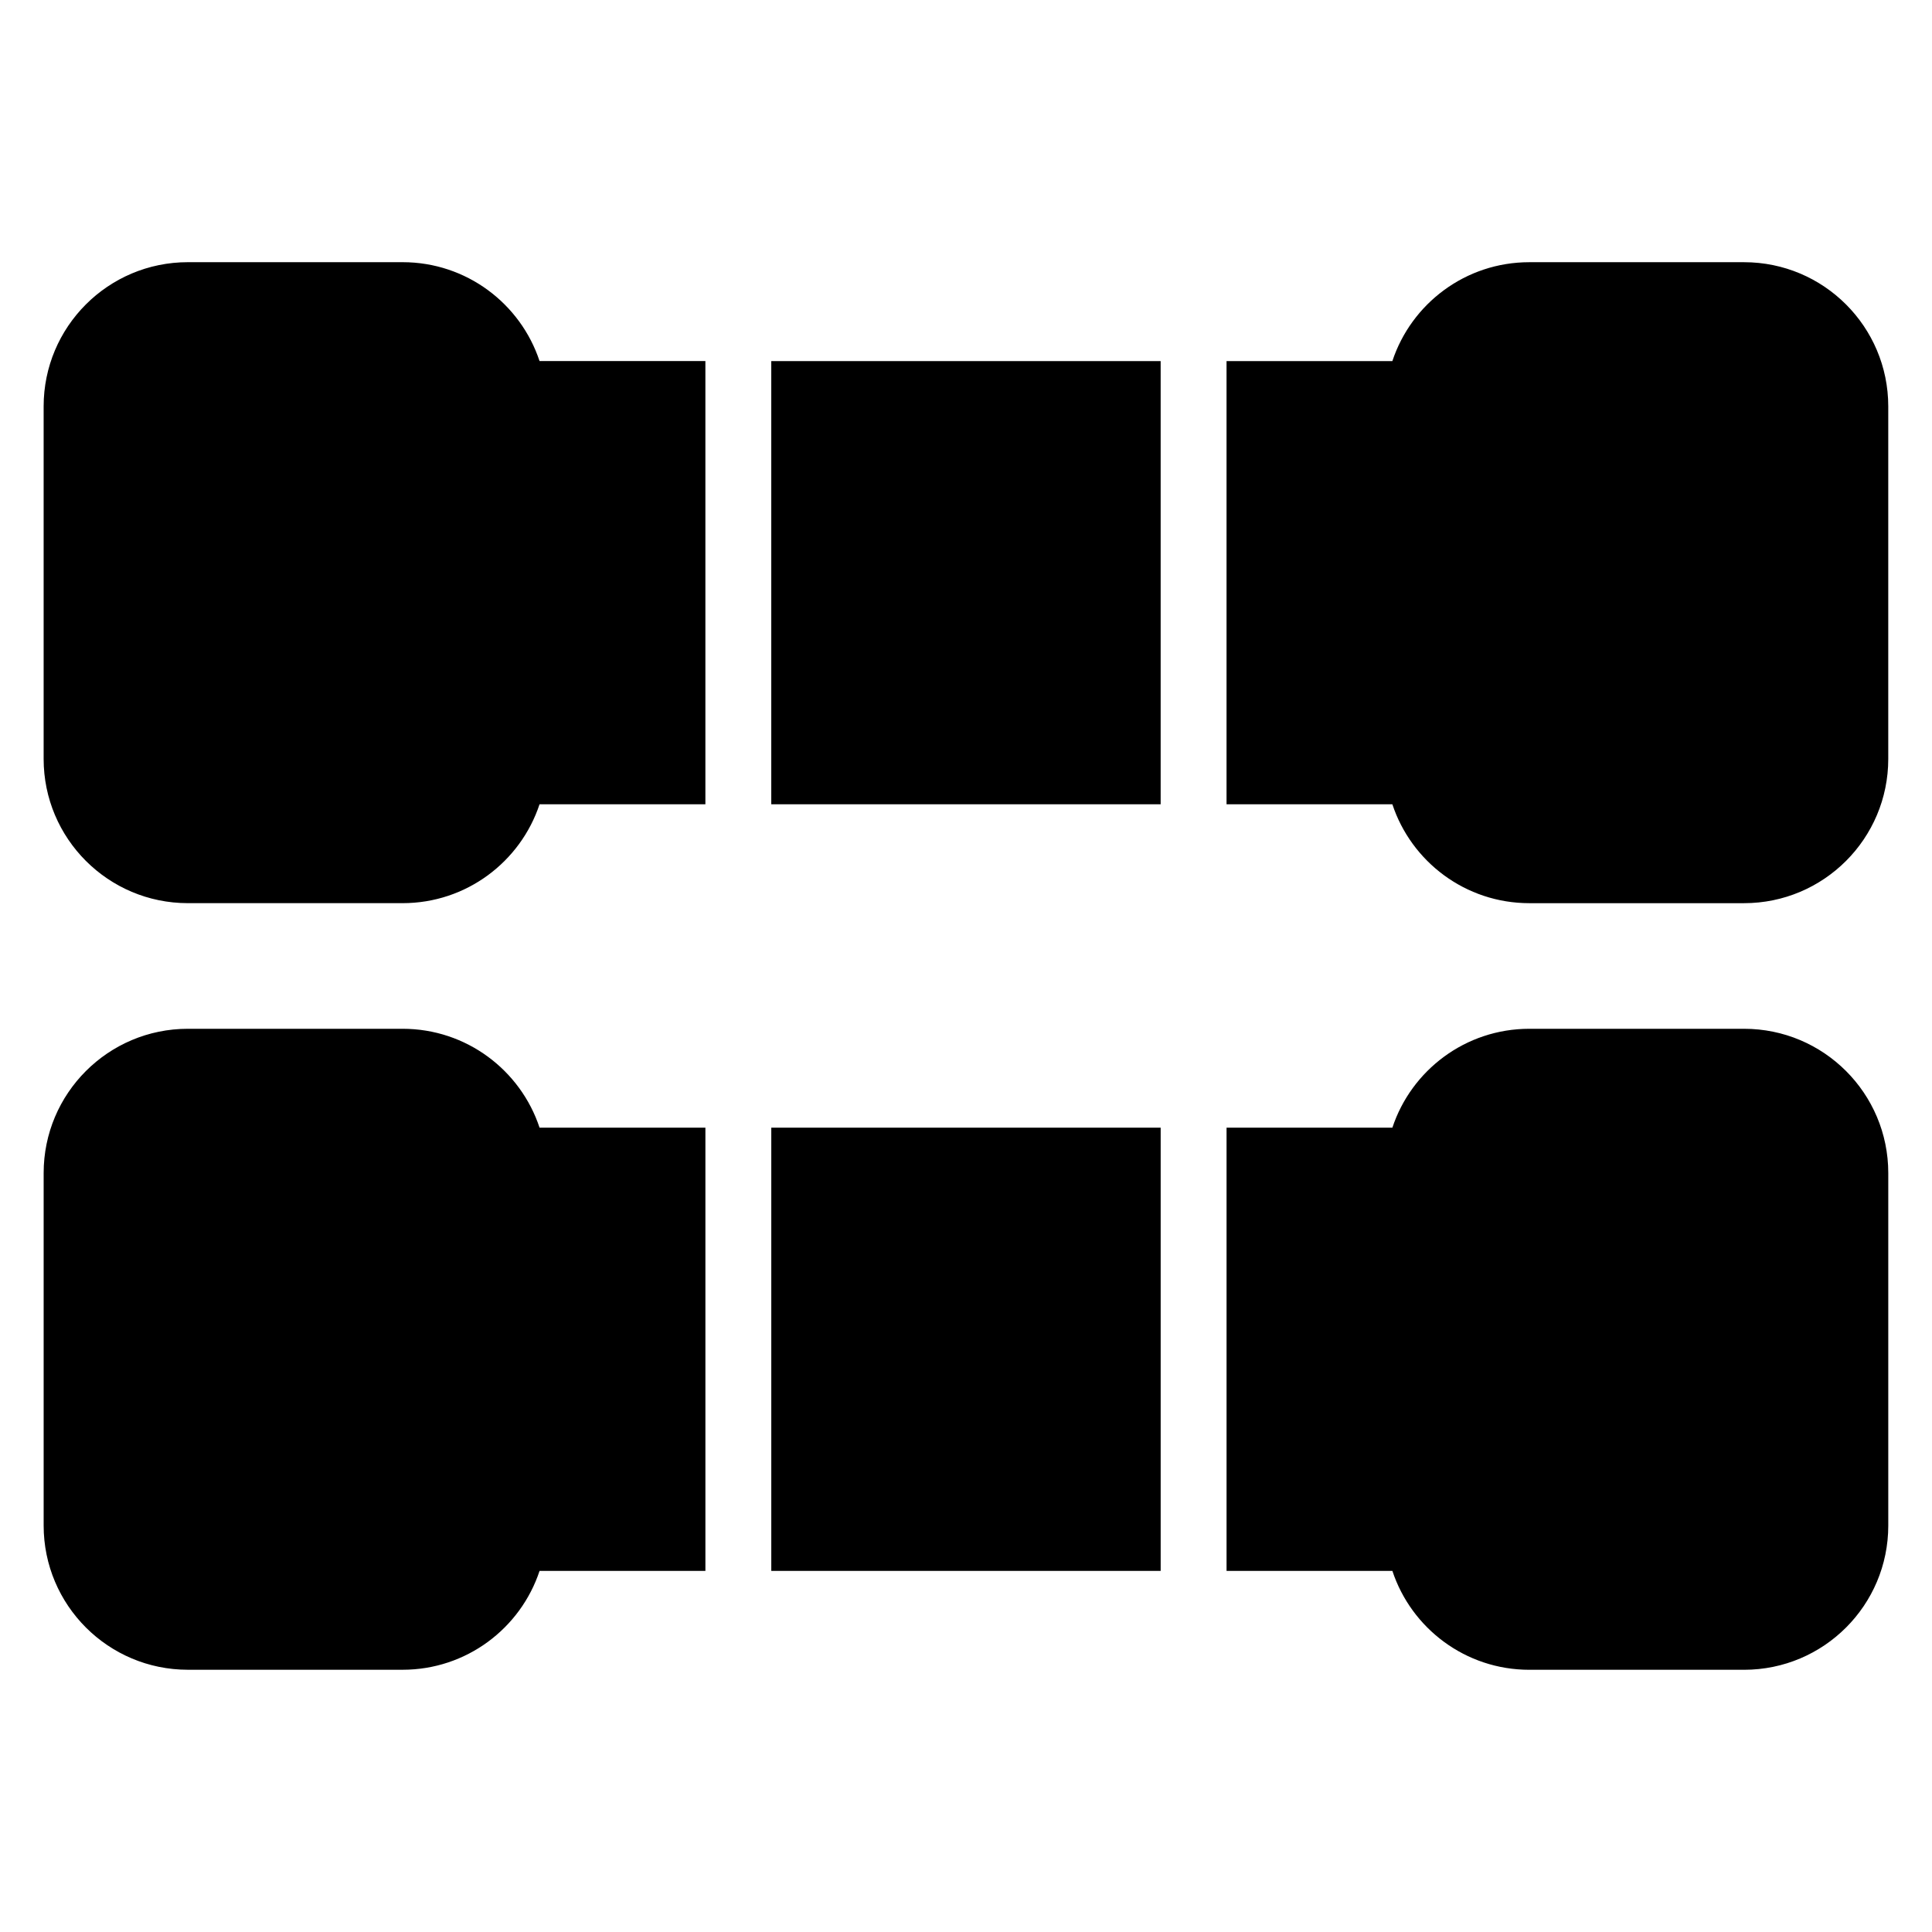
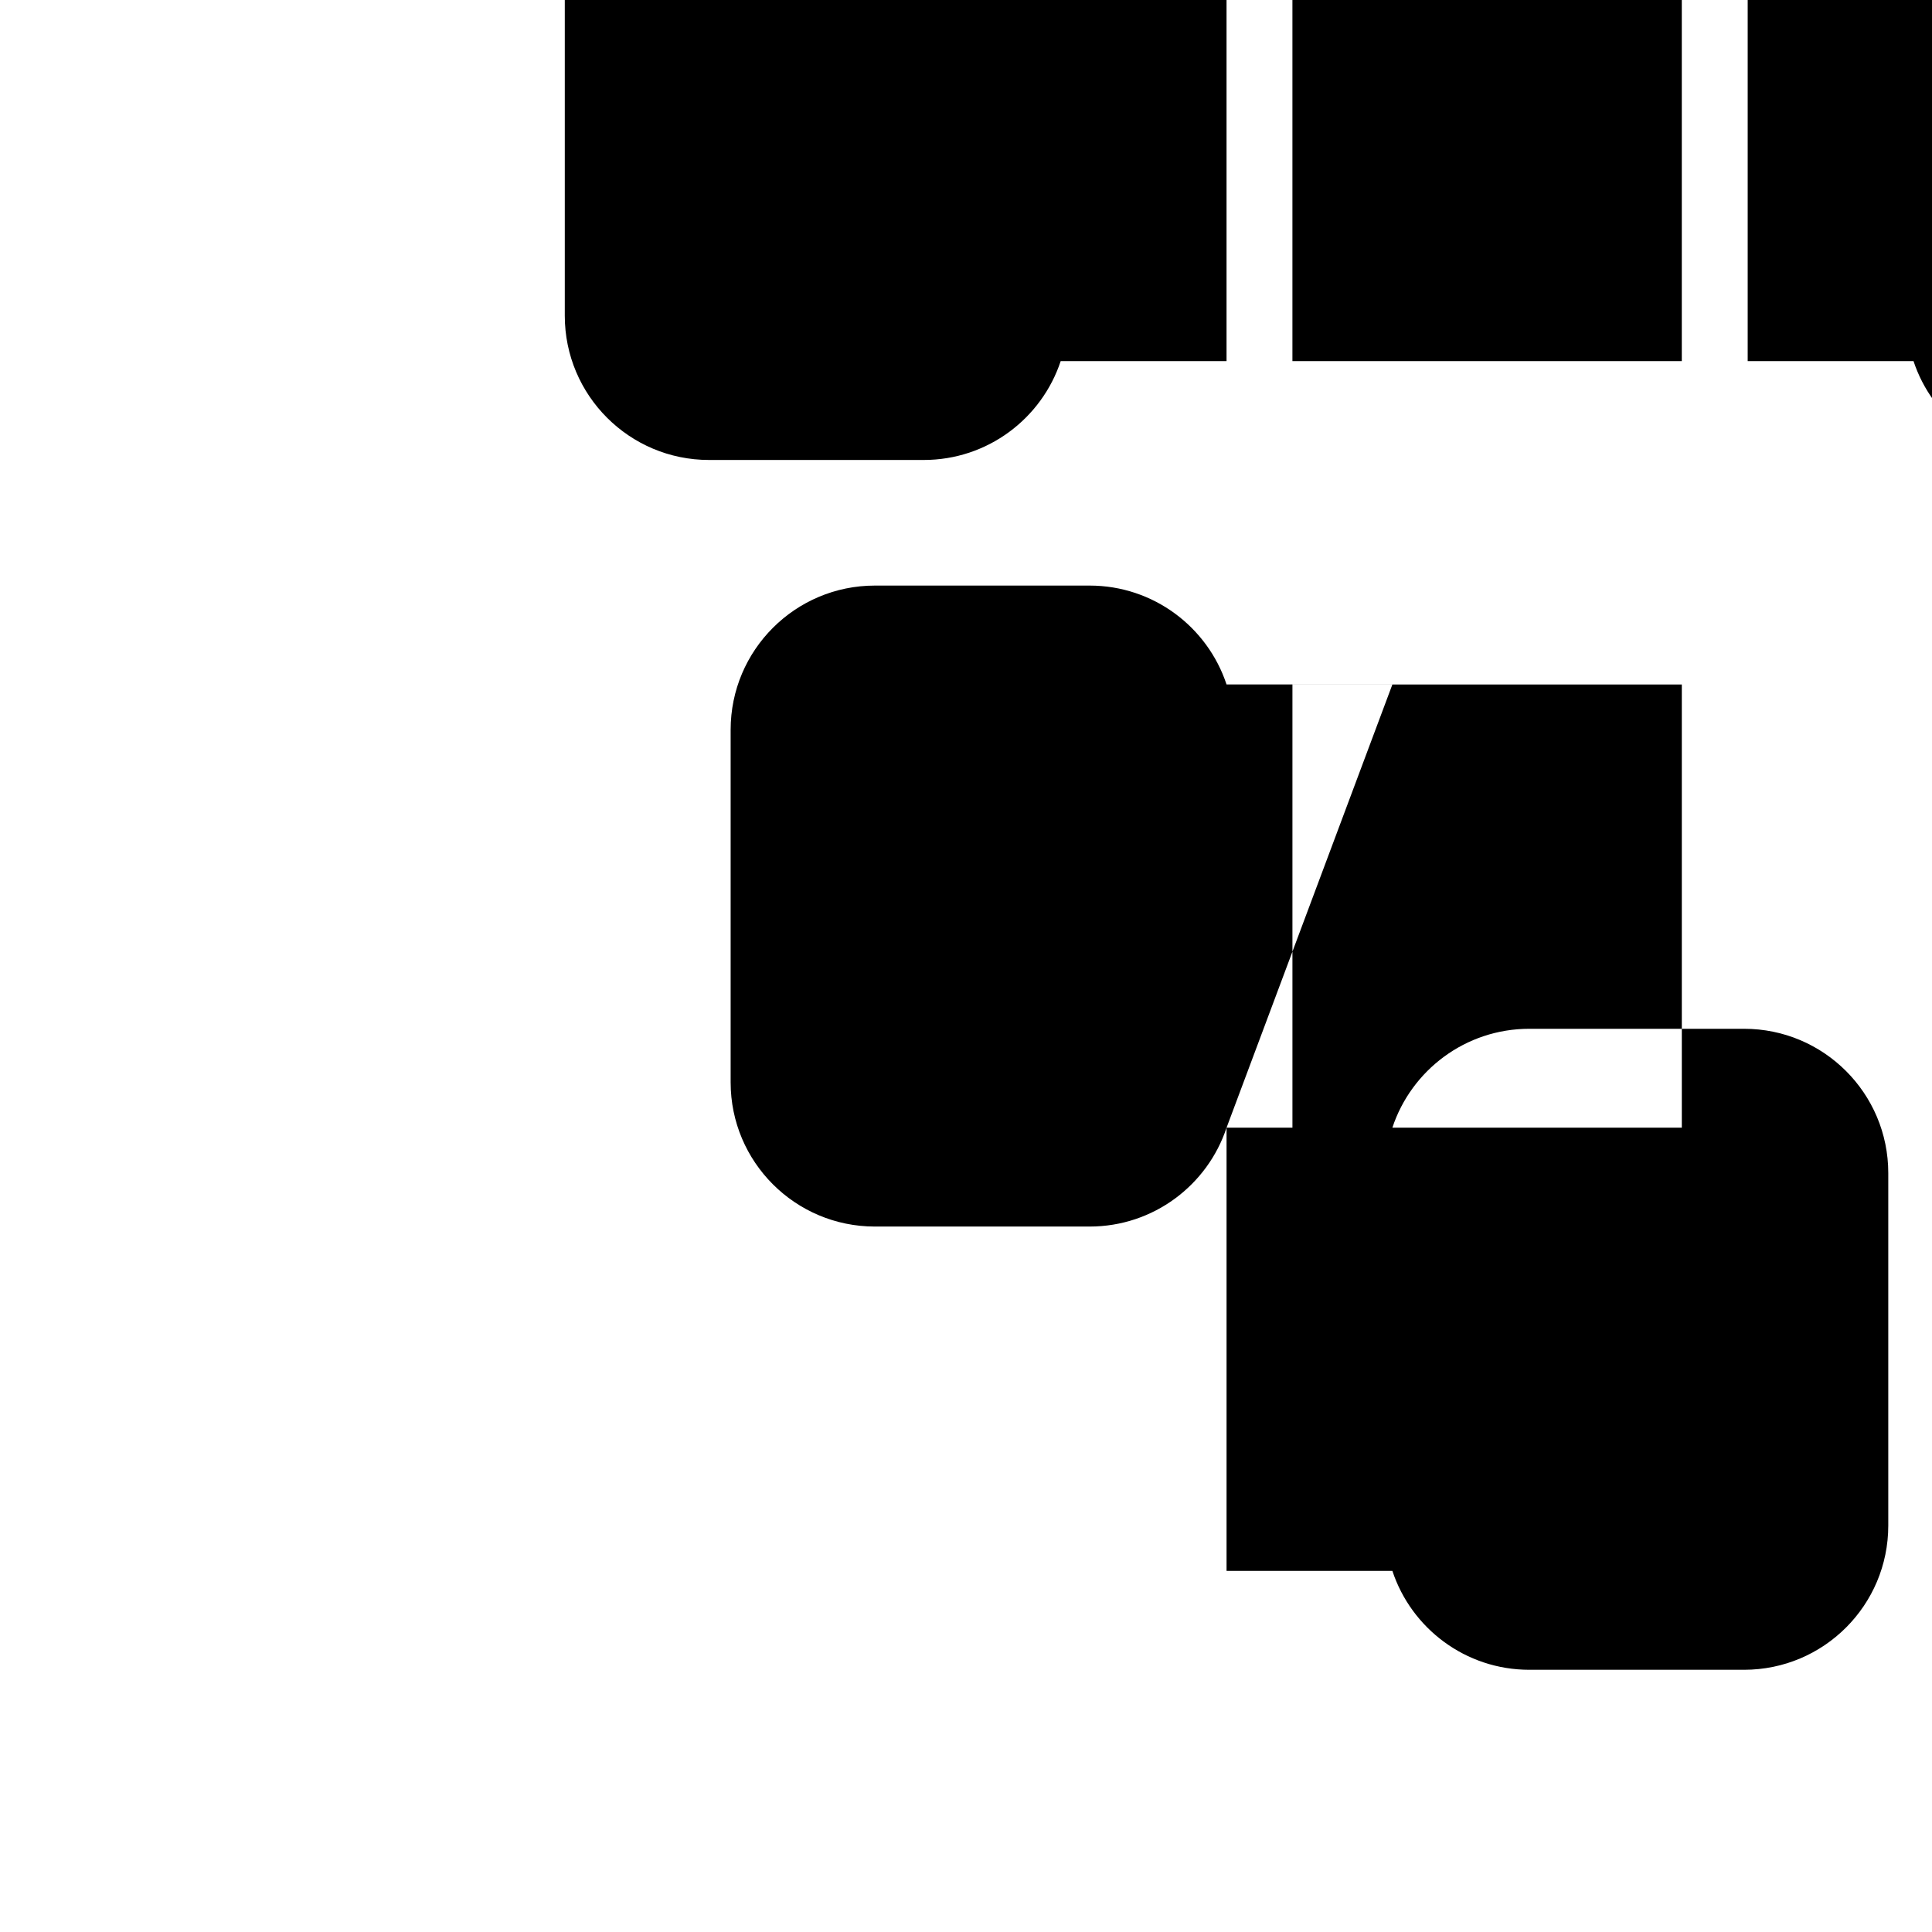
<svg xmlns="http://www.w3.org/2000/svg" fill="#000000" width="800px" height="800px" version="1.1" viewBox="144 144 512 512">
-   <path d="m469.05 442.85h43.945v-0.004c5.039-15.223 19.383-26.207 36.293-26.207h56.906c21.109 0 38.219 17.113 38.219 38.227v93.426c0 21.109-17.109 38.219-38.219 38.219h-56.906c-16.91 0-31.258-10.98-36.293-26.207l-43.945 0.004zm-138.11 117.45-43.949 0.004c-5.039 15.219-19.383 26.199-36.293 26.199h-56.902c-21.109 0-38.227-17.109-38.227-38.219v-93.418c0-21.109 17.113-38.227 38.227-38.227h56.902c16.91 0 31.258 10.984 36.293 26.207h43.949zm120.65 0h-103.19v-117.45h103.19zm17.457-320.61h43.945c5.039-15.223 19.383-26.203 36.293-26.203h56.906c21.109 0 38.219 17.109 38.219 38.219v93.418c0 21.109-17.109 38.227-38.219 38.227h-56.906c-16.91 0-31.258-10.984-36.293-26.207h-43.945zm-138.11 117.45h-43.949c-5.039 15.223-19.383 26.207-36.293 26.207h-56.902c-21.109 0-38.227-17.113-38.227-38.227v-93.418c0-21.109 17.113-38.219 38.227-38.219h56.902c16.91 0 31.258 10.98 36.293 26.203h43.949zm120.65 0h-103.19v-117.45h103.19z" fill-rule="evenodd" />
+   <path d="m469.05 442.85h43.945v-0.004c5.039-15.223 19.383-26.207 36.293-26.207h56.906c21.109 0 38.219 17.113 38.219 38.227v93.426c0 21.109-17.109 38.219-38.219 38.219h-56.906c-16.91 0-31.258-10.98-36.293-26.207l-43.945 0.004zc-5.039 15.219-19.383 26.199-36.293 26.199h-56.902c-21.109 0-38.227-17.109-38.227-38.219v-93.418c0-21.109 17.113-38.227 38.227-38.227h56.902c16.91 0 31.258 10.984 36.293 26.207h43.949zm120.65 0h-103.19v-117.45h103.19zm17.457-320.61h43.945c5.039-15.223 19.383-26.203 36.293-26.203h56.906c21.109 0 38.219 17.109 38.219 38.219v93.418c0 21.109-17.109 38.227-38.219 38.227h-56.906c-16.91 0-31.258-10.984-36.293-26.207h-43.945zm-138.11 117.45h-43.949c-5.039 15.223-19.383 26.207-36.293 26.207h-56.902c-21.109 0-38.227-17.113-38.227-38.227v-93.418c0-21.109 17.113-38.219 38.227-38.219h56.902c16.91 0 31.258 10.98 36.293 26.203h43.949zm120.65 0h-103.19v-117.45h103.19z" fill-rule="evenodd" />
</svg>